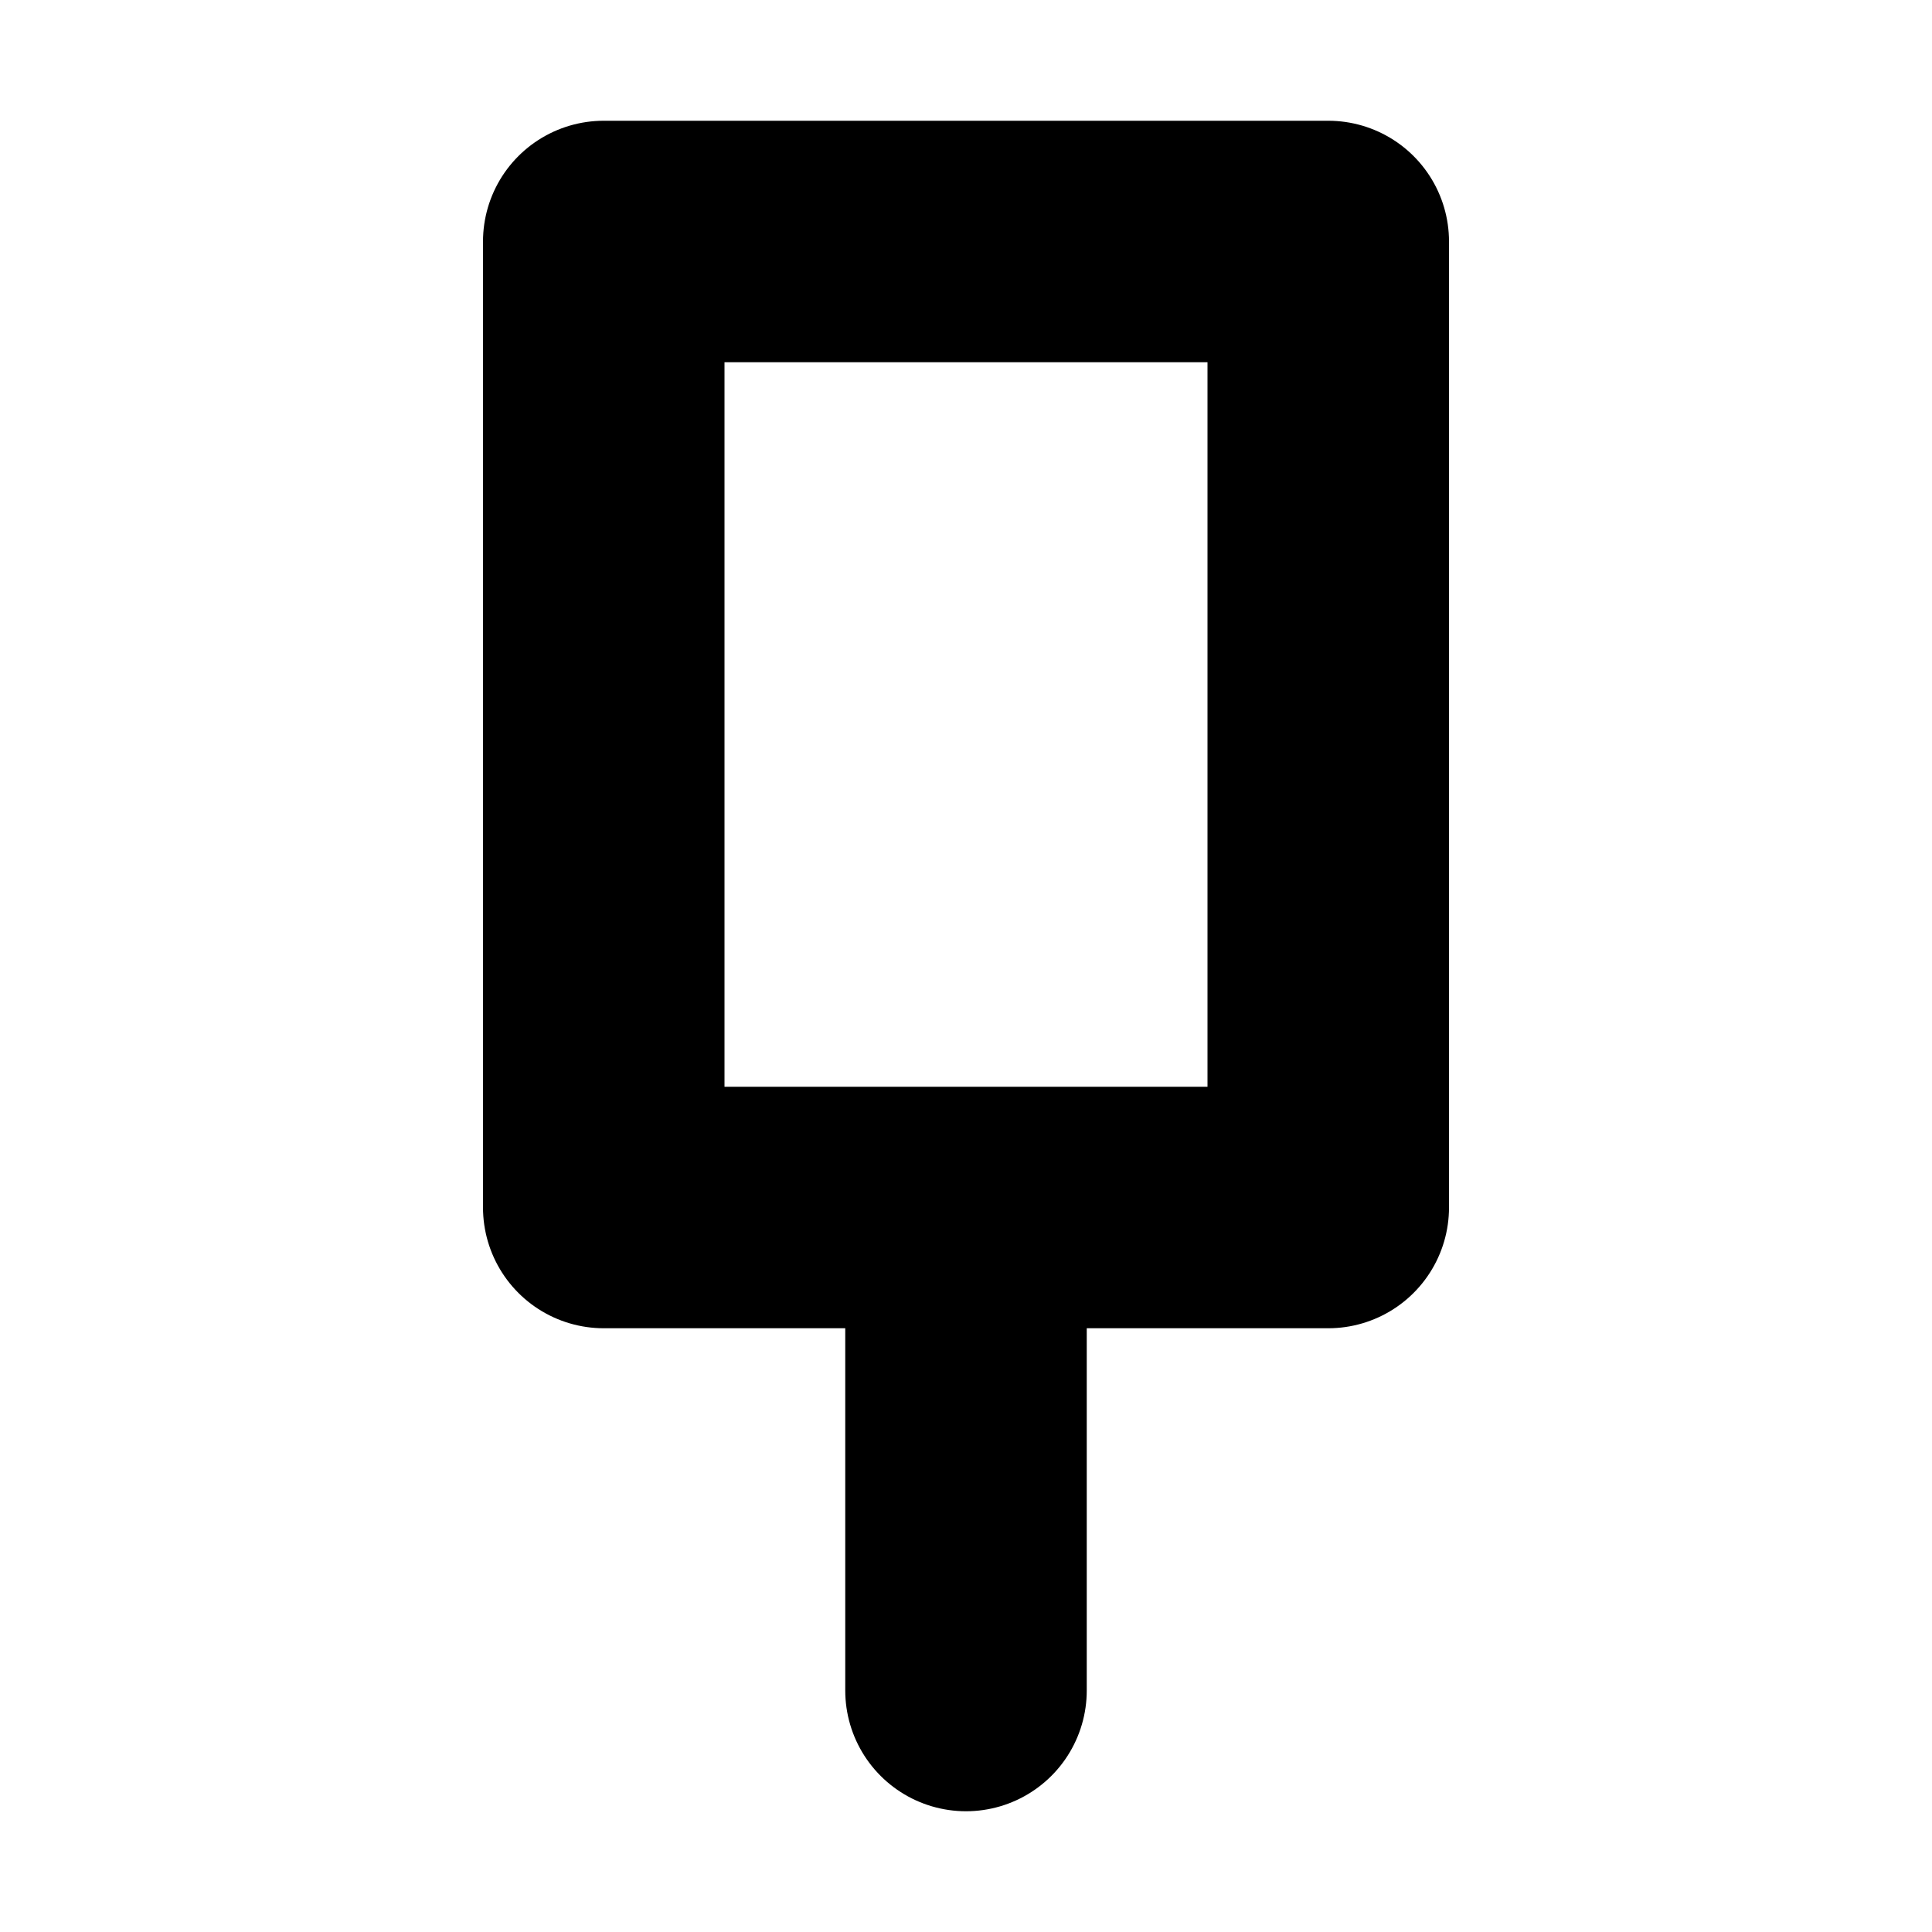
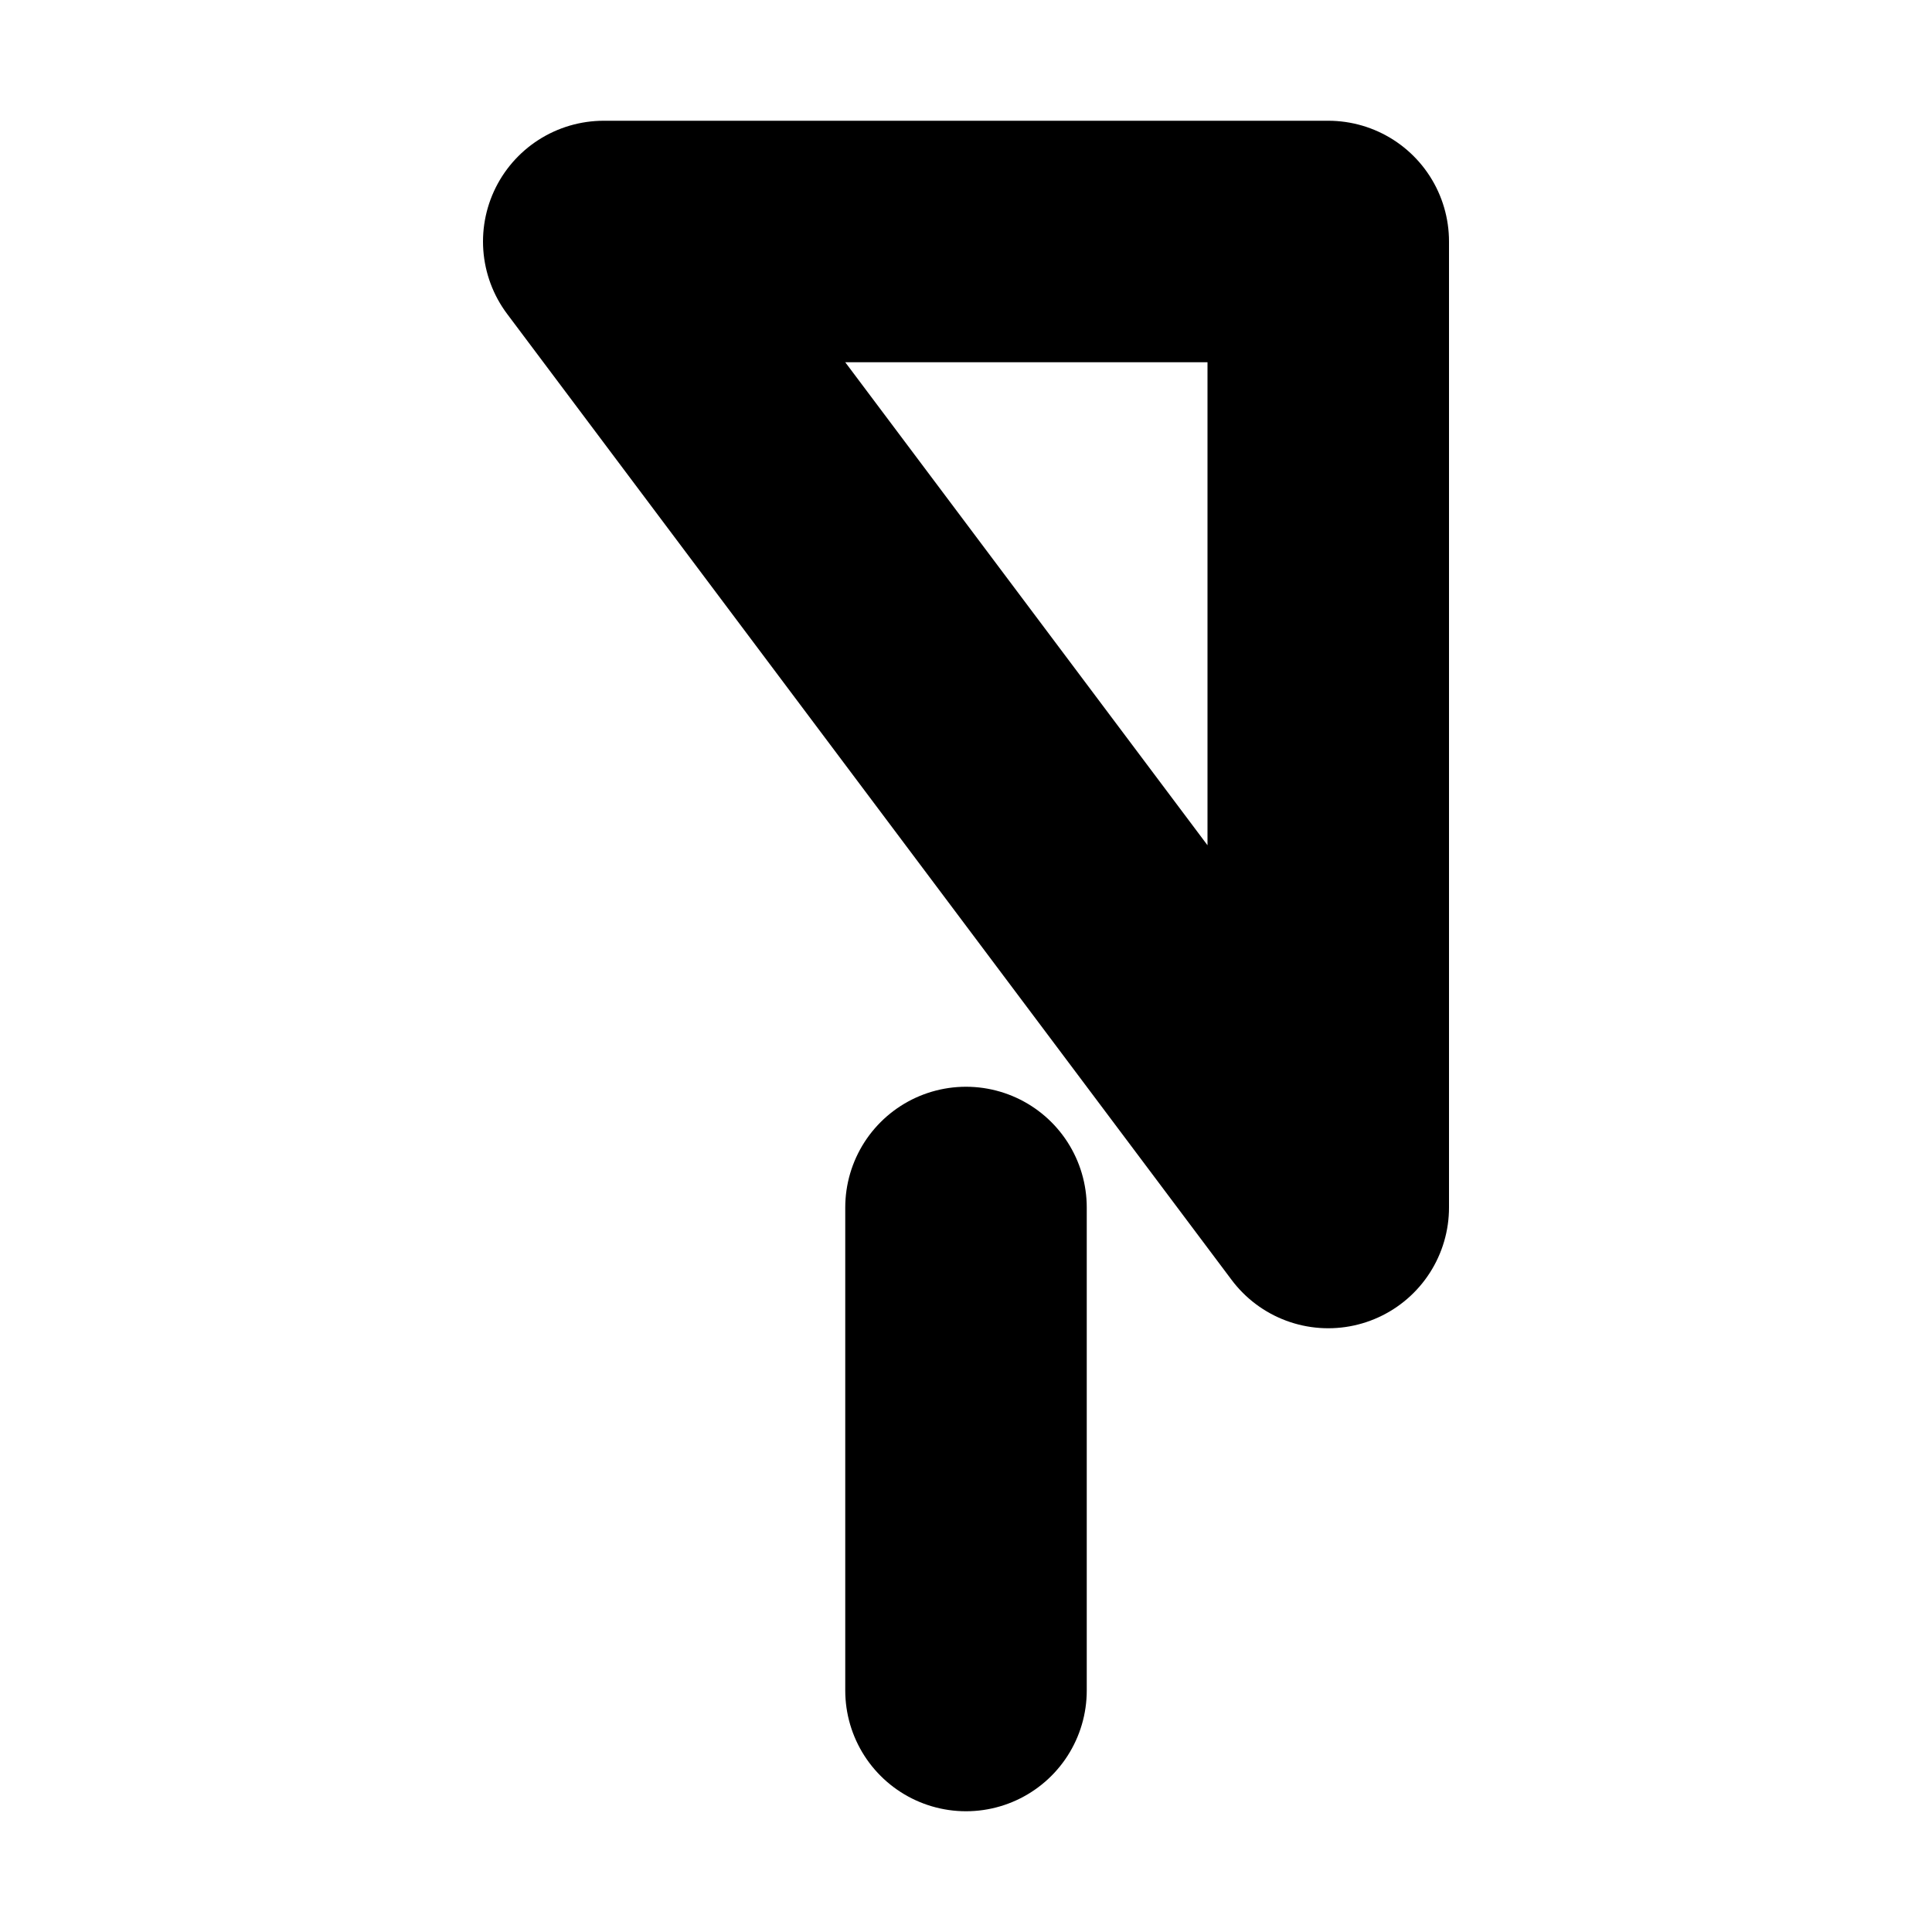
<svg xmlns="http://www.w3.org/2000/svg" viewbox="0 0 16 16" width="16" height="16">
  <style>
    path {
      fill: none;
      stroke: black;
      stroke-width: 2;
      stroke-linecap: round;
      stroke-linejoin: round;
    }

    @media (prefers-color-scheme: dark) {
      path {
        stroke: white;
      }
    }
  </style>
-   <path d="M5,2 h6 v8 h-6 Z M8,10 v4" />
+   <path d="M5,2 h6 v8 Z M8,10 v4" />
</svg>